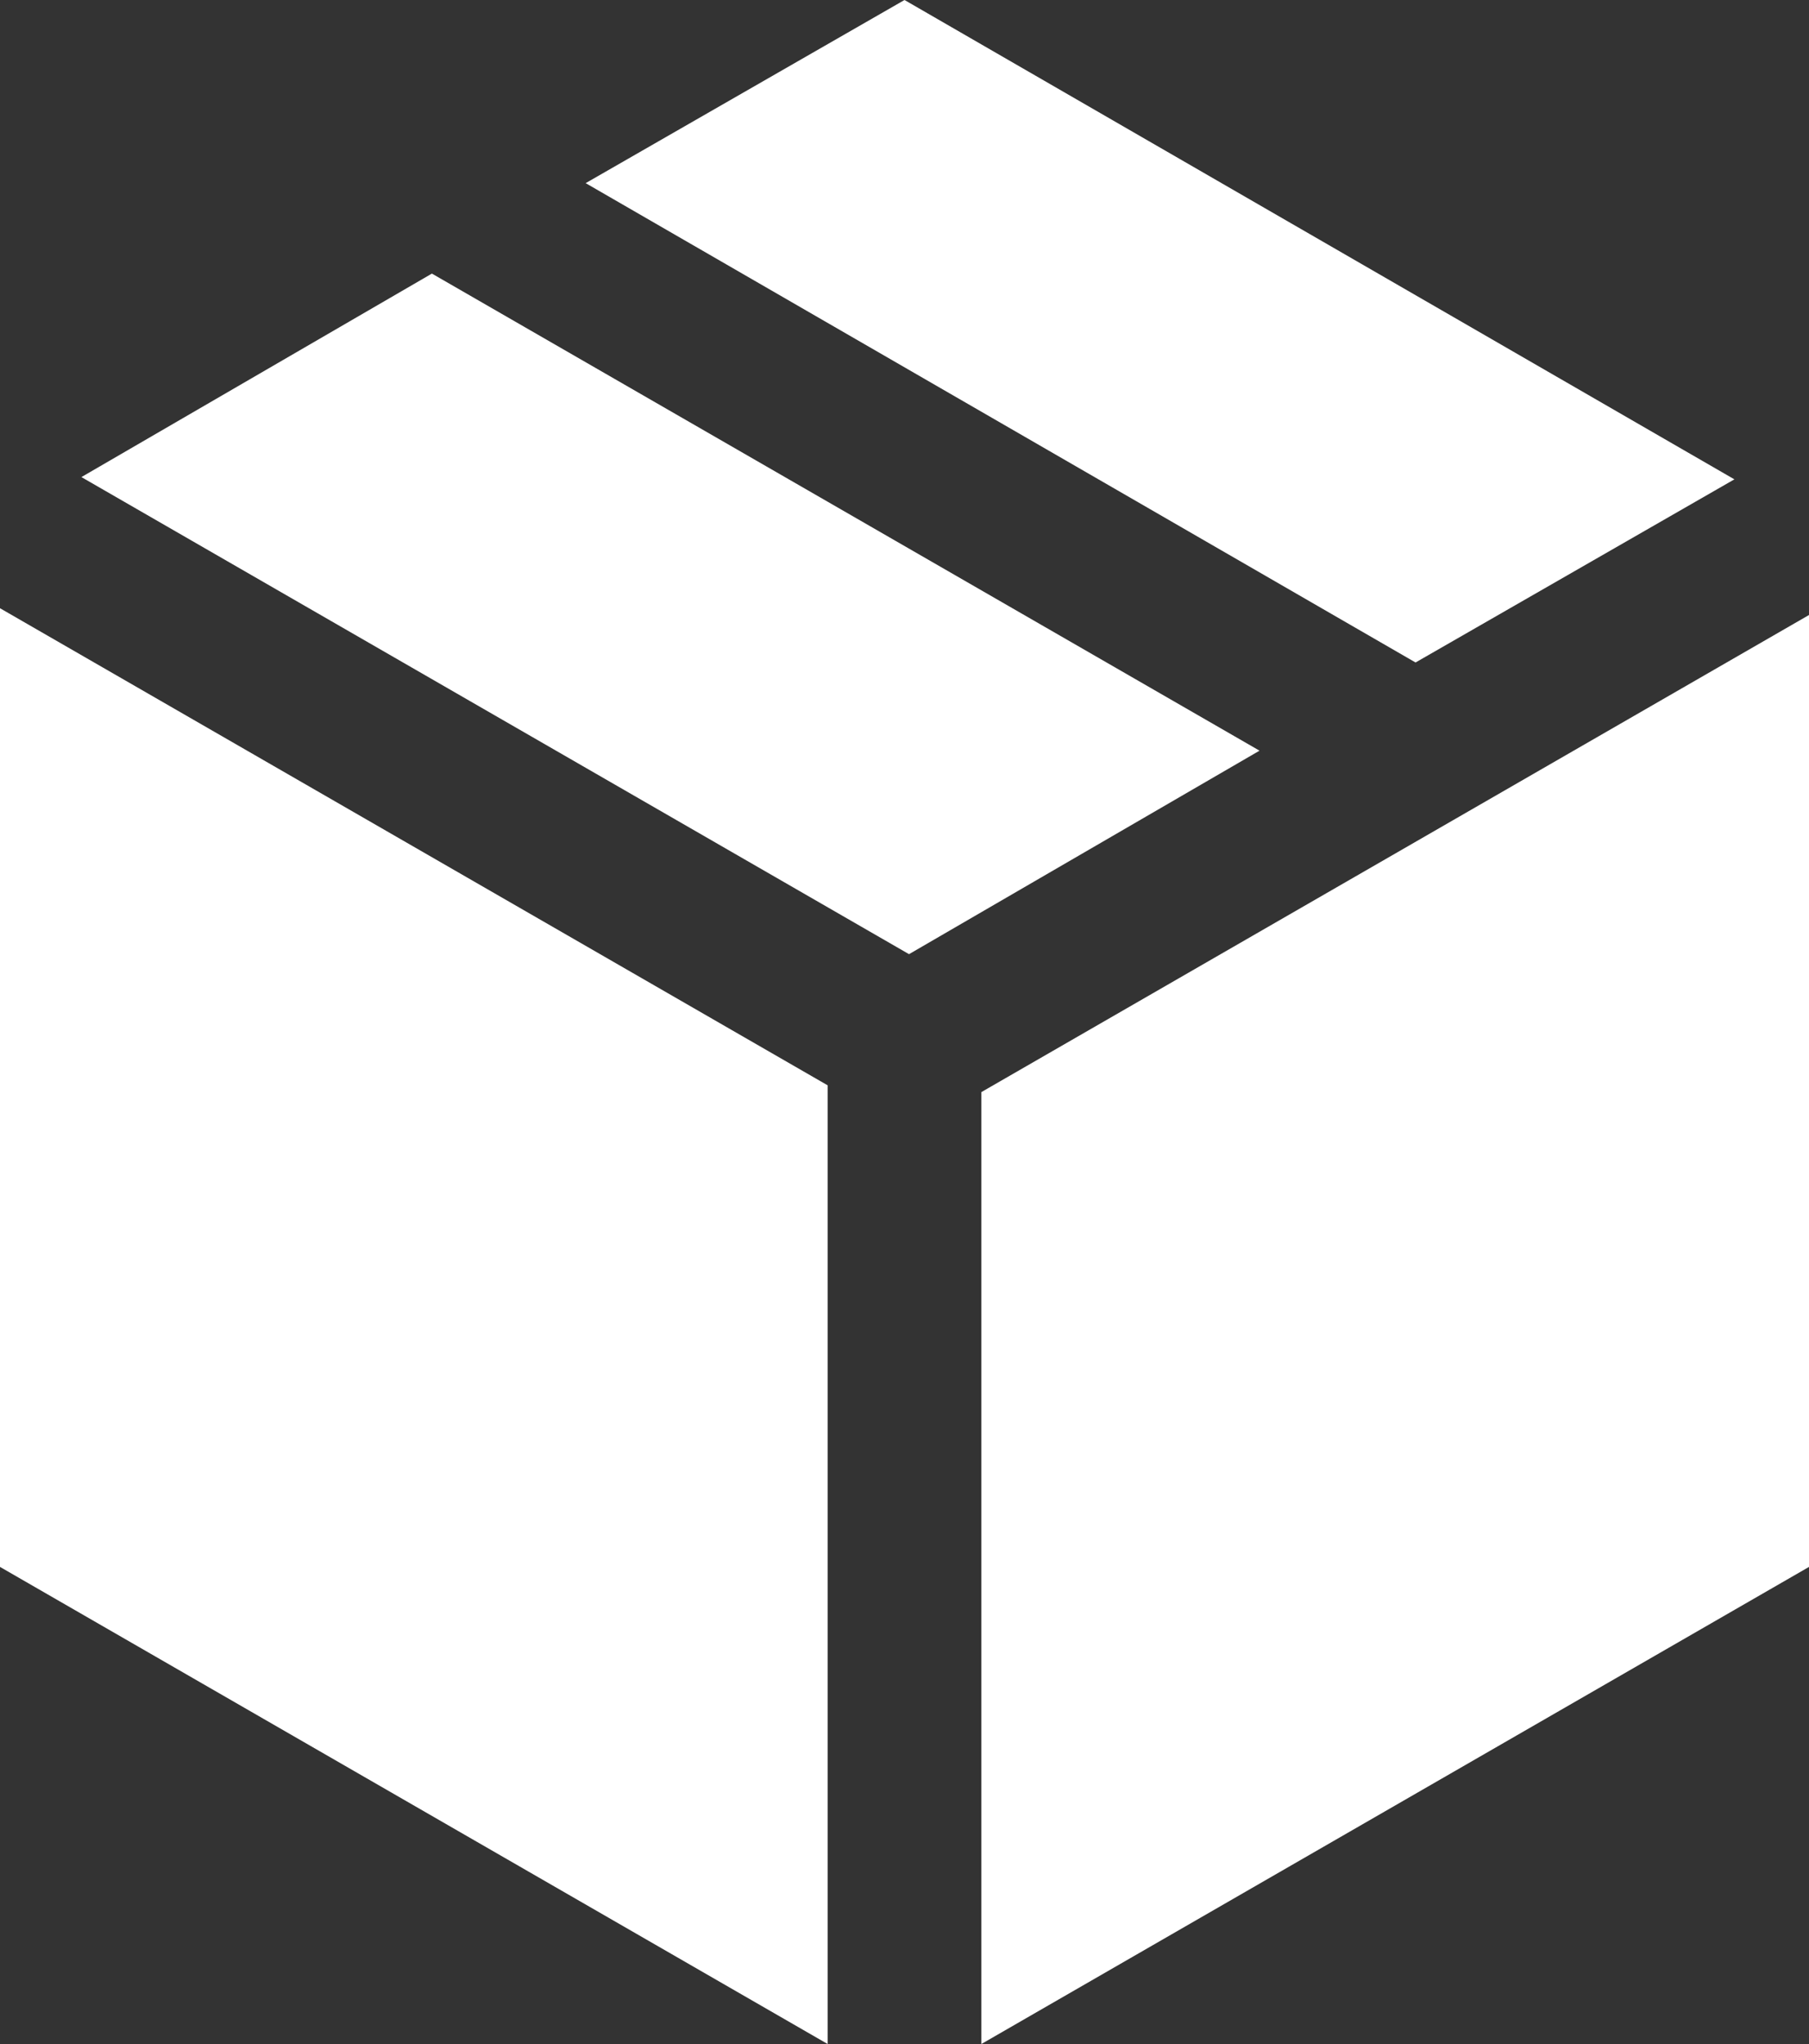
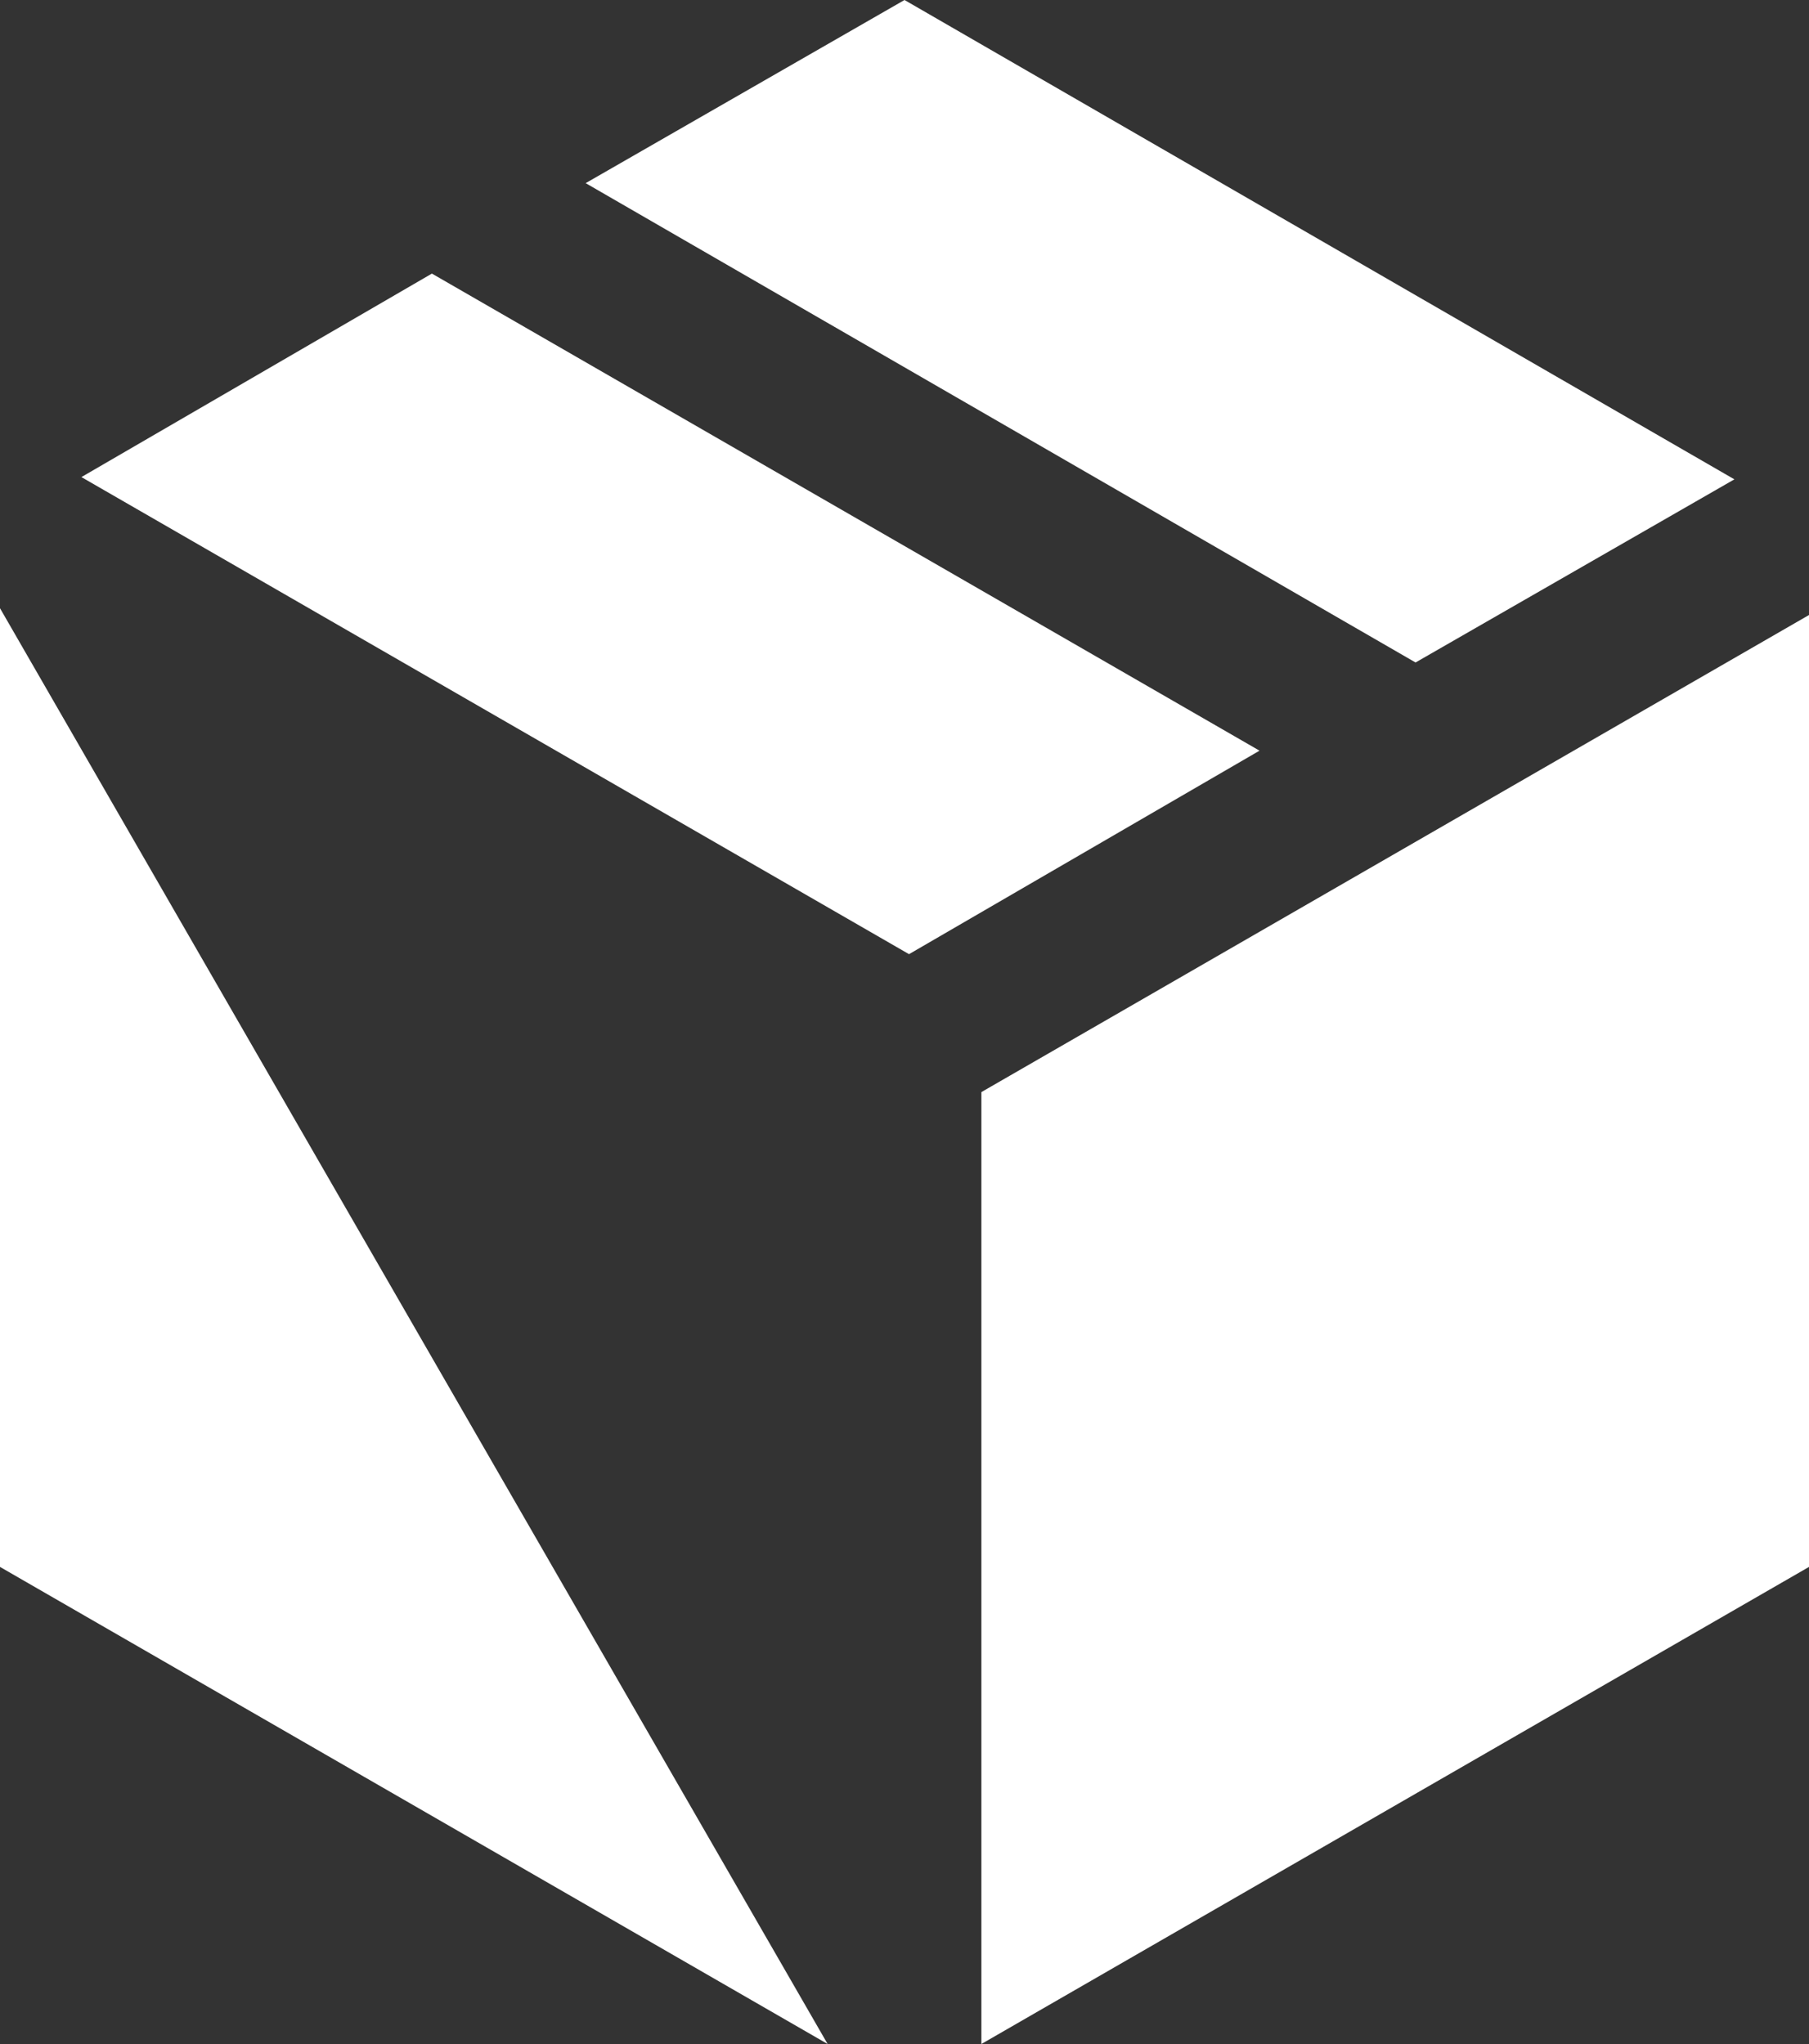
<svg xmlns="http://www.w3.org/2000/svg" version="1.1" id="Layer_1" x="0px" y="0px" viewBox="-7 235.8 80 90.4" style="enable-background:new -7 235.8 80 90.4;" xml:space="preserve">
  <rect x="-7" y="235.8" width="80" height="90.4" fill="#333333" stroke="none" />
  <style type="text/css">
	.st0{fill:#FFFFFF;}
</style>
-   <path class="st0" d="M12.1,247.9l-15.5,9L33.2,278l15.5-9L12.1,247.9z M69.7,257L33,235.8l-14.1,8.1l36.7,21.2L69.7,257z   M36.4,284.1v42.1L73,305.1V263L36.4,284.1z M-7,305.1l36.6,21.1v-42.4L-7,262.7V305.1z" />
+   <path class="st0" d="M12.1,247.9l-15.5,9L33.2,278l15.5-9L12.1,247.9z M69.7,257L33,235.8l-14.1,8.1l36.7,21.2L69.7,257z   M36.4,284.1v42.1L73,305.1V263L36.4,284.1z M-7,305.1l36.6,21.1L-7,262.7V305.1z" />
</svg>